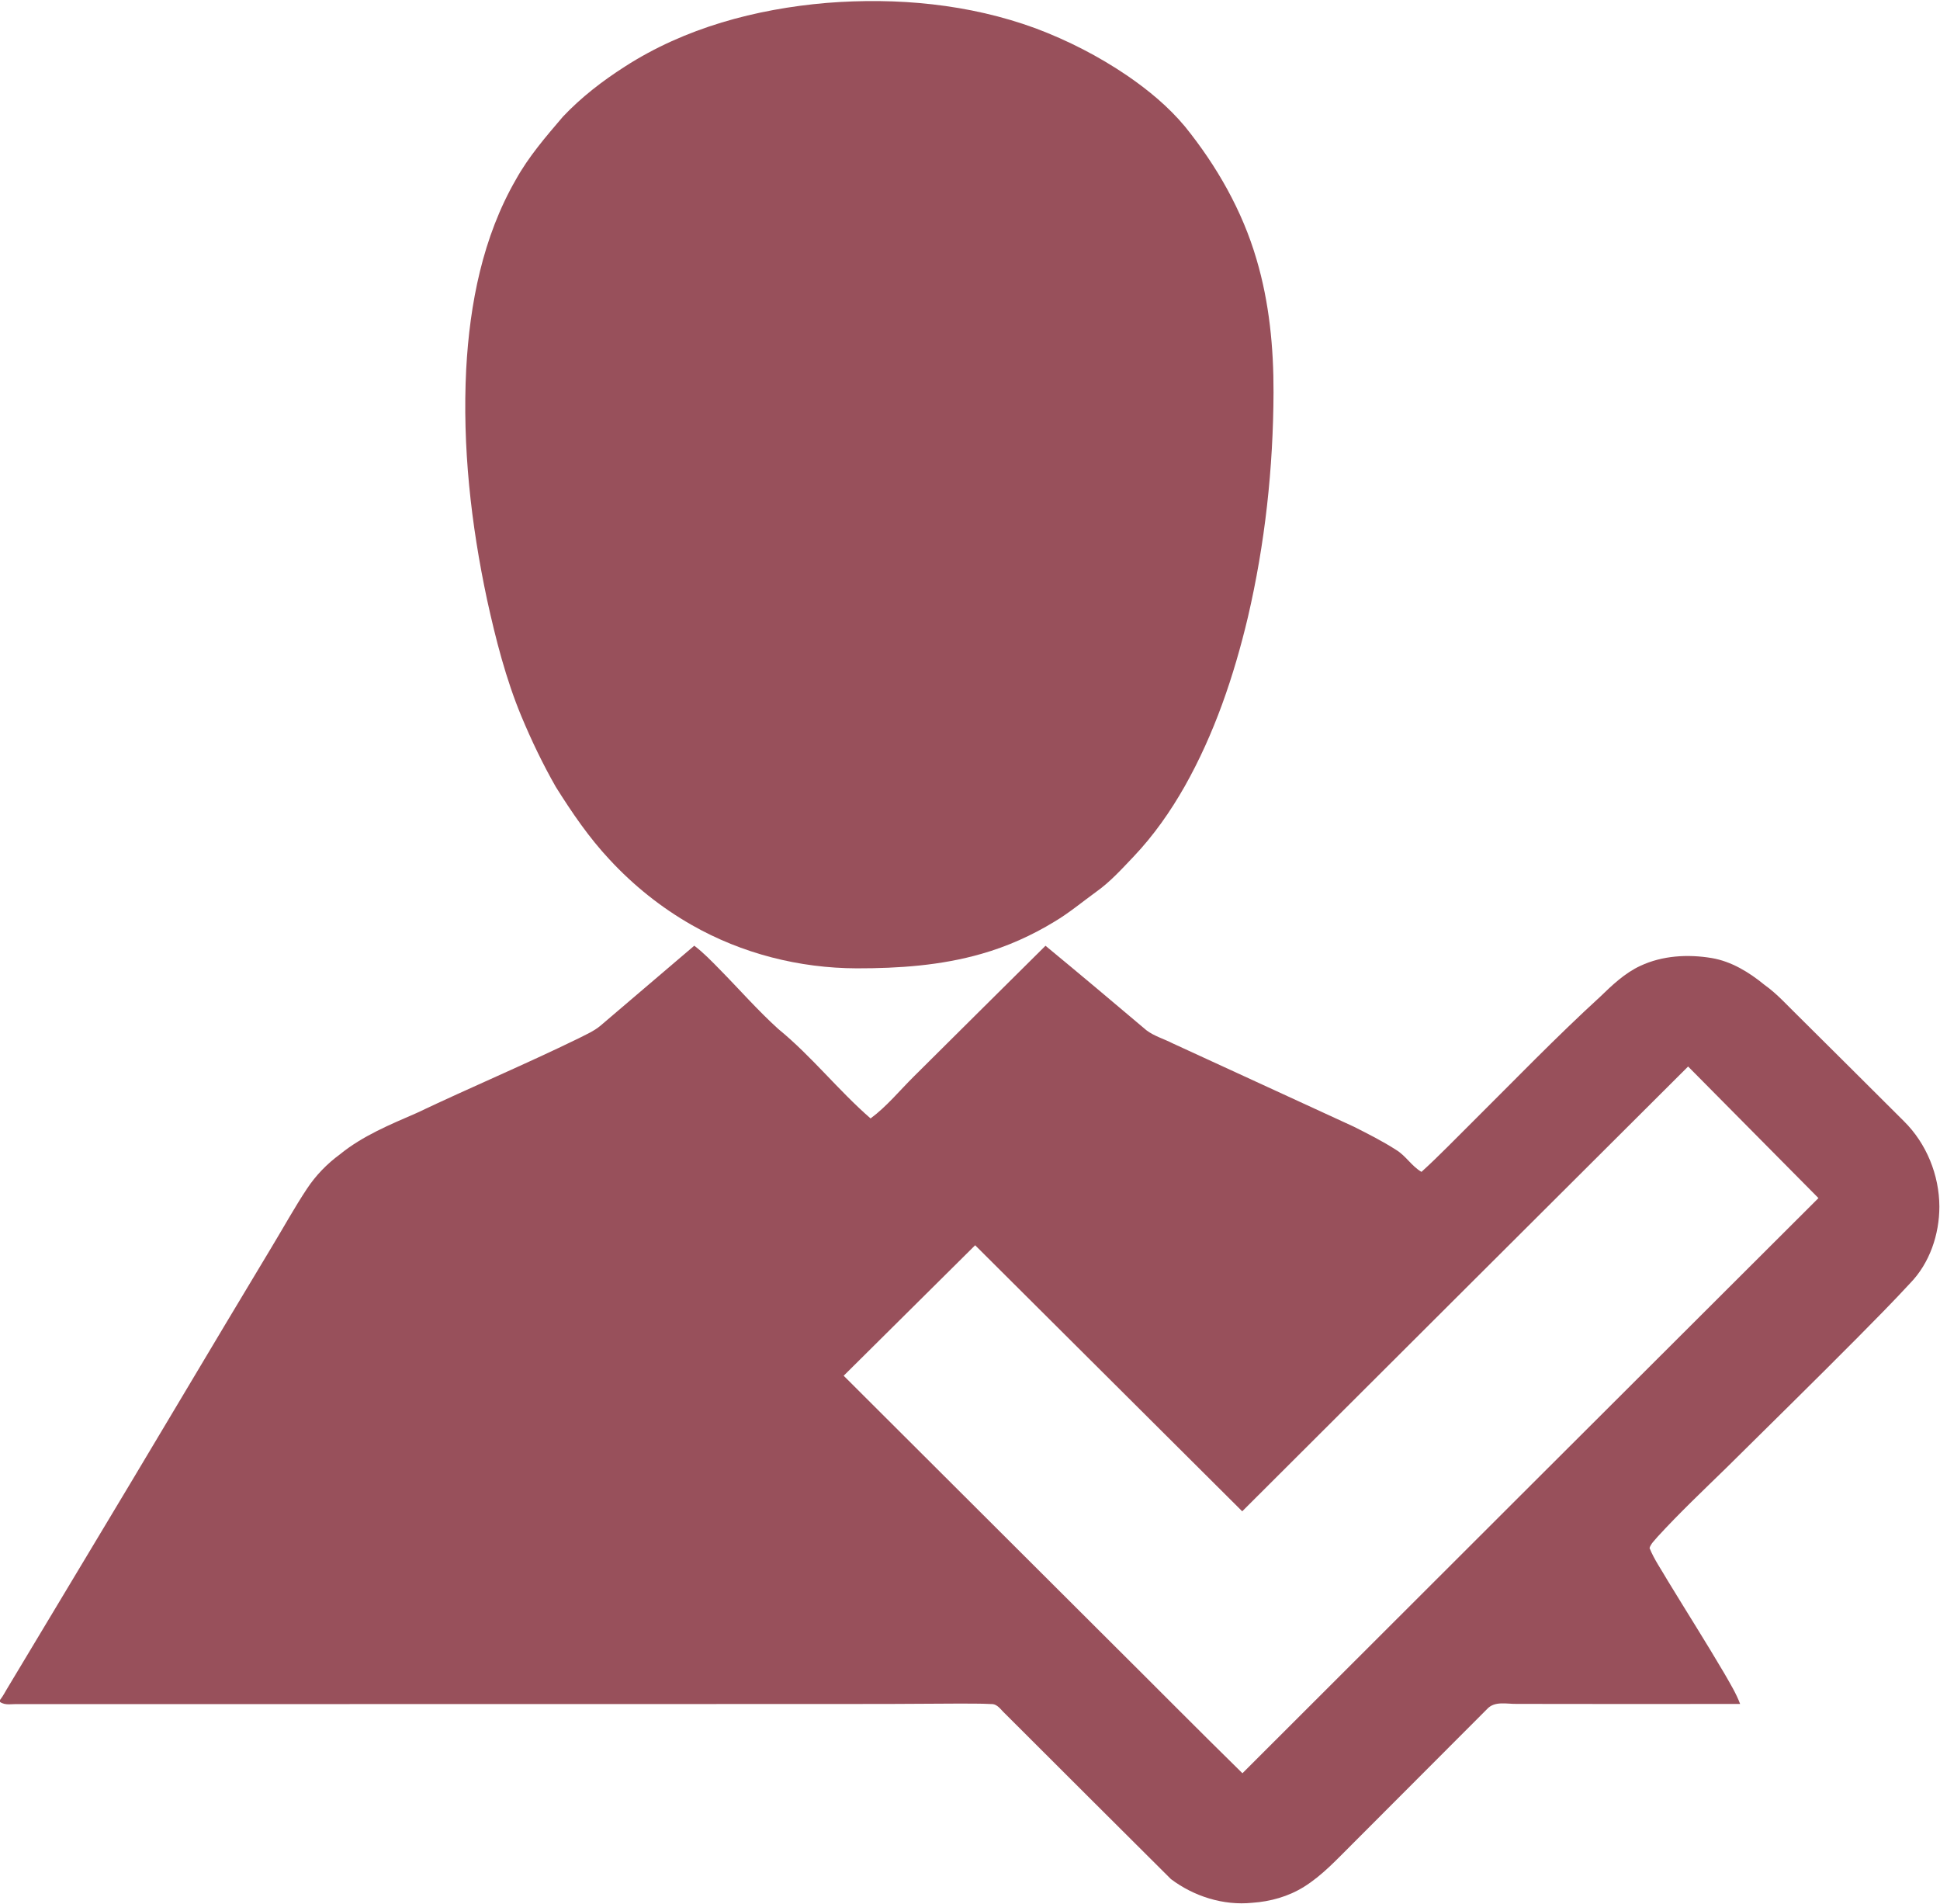
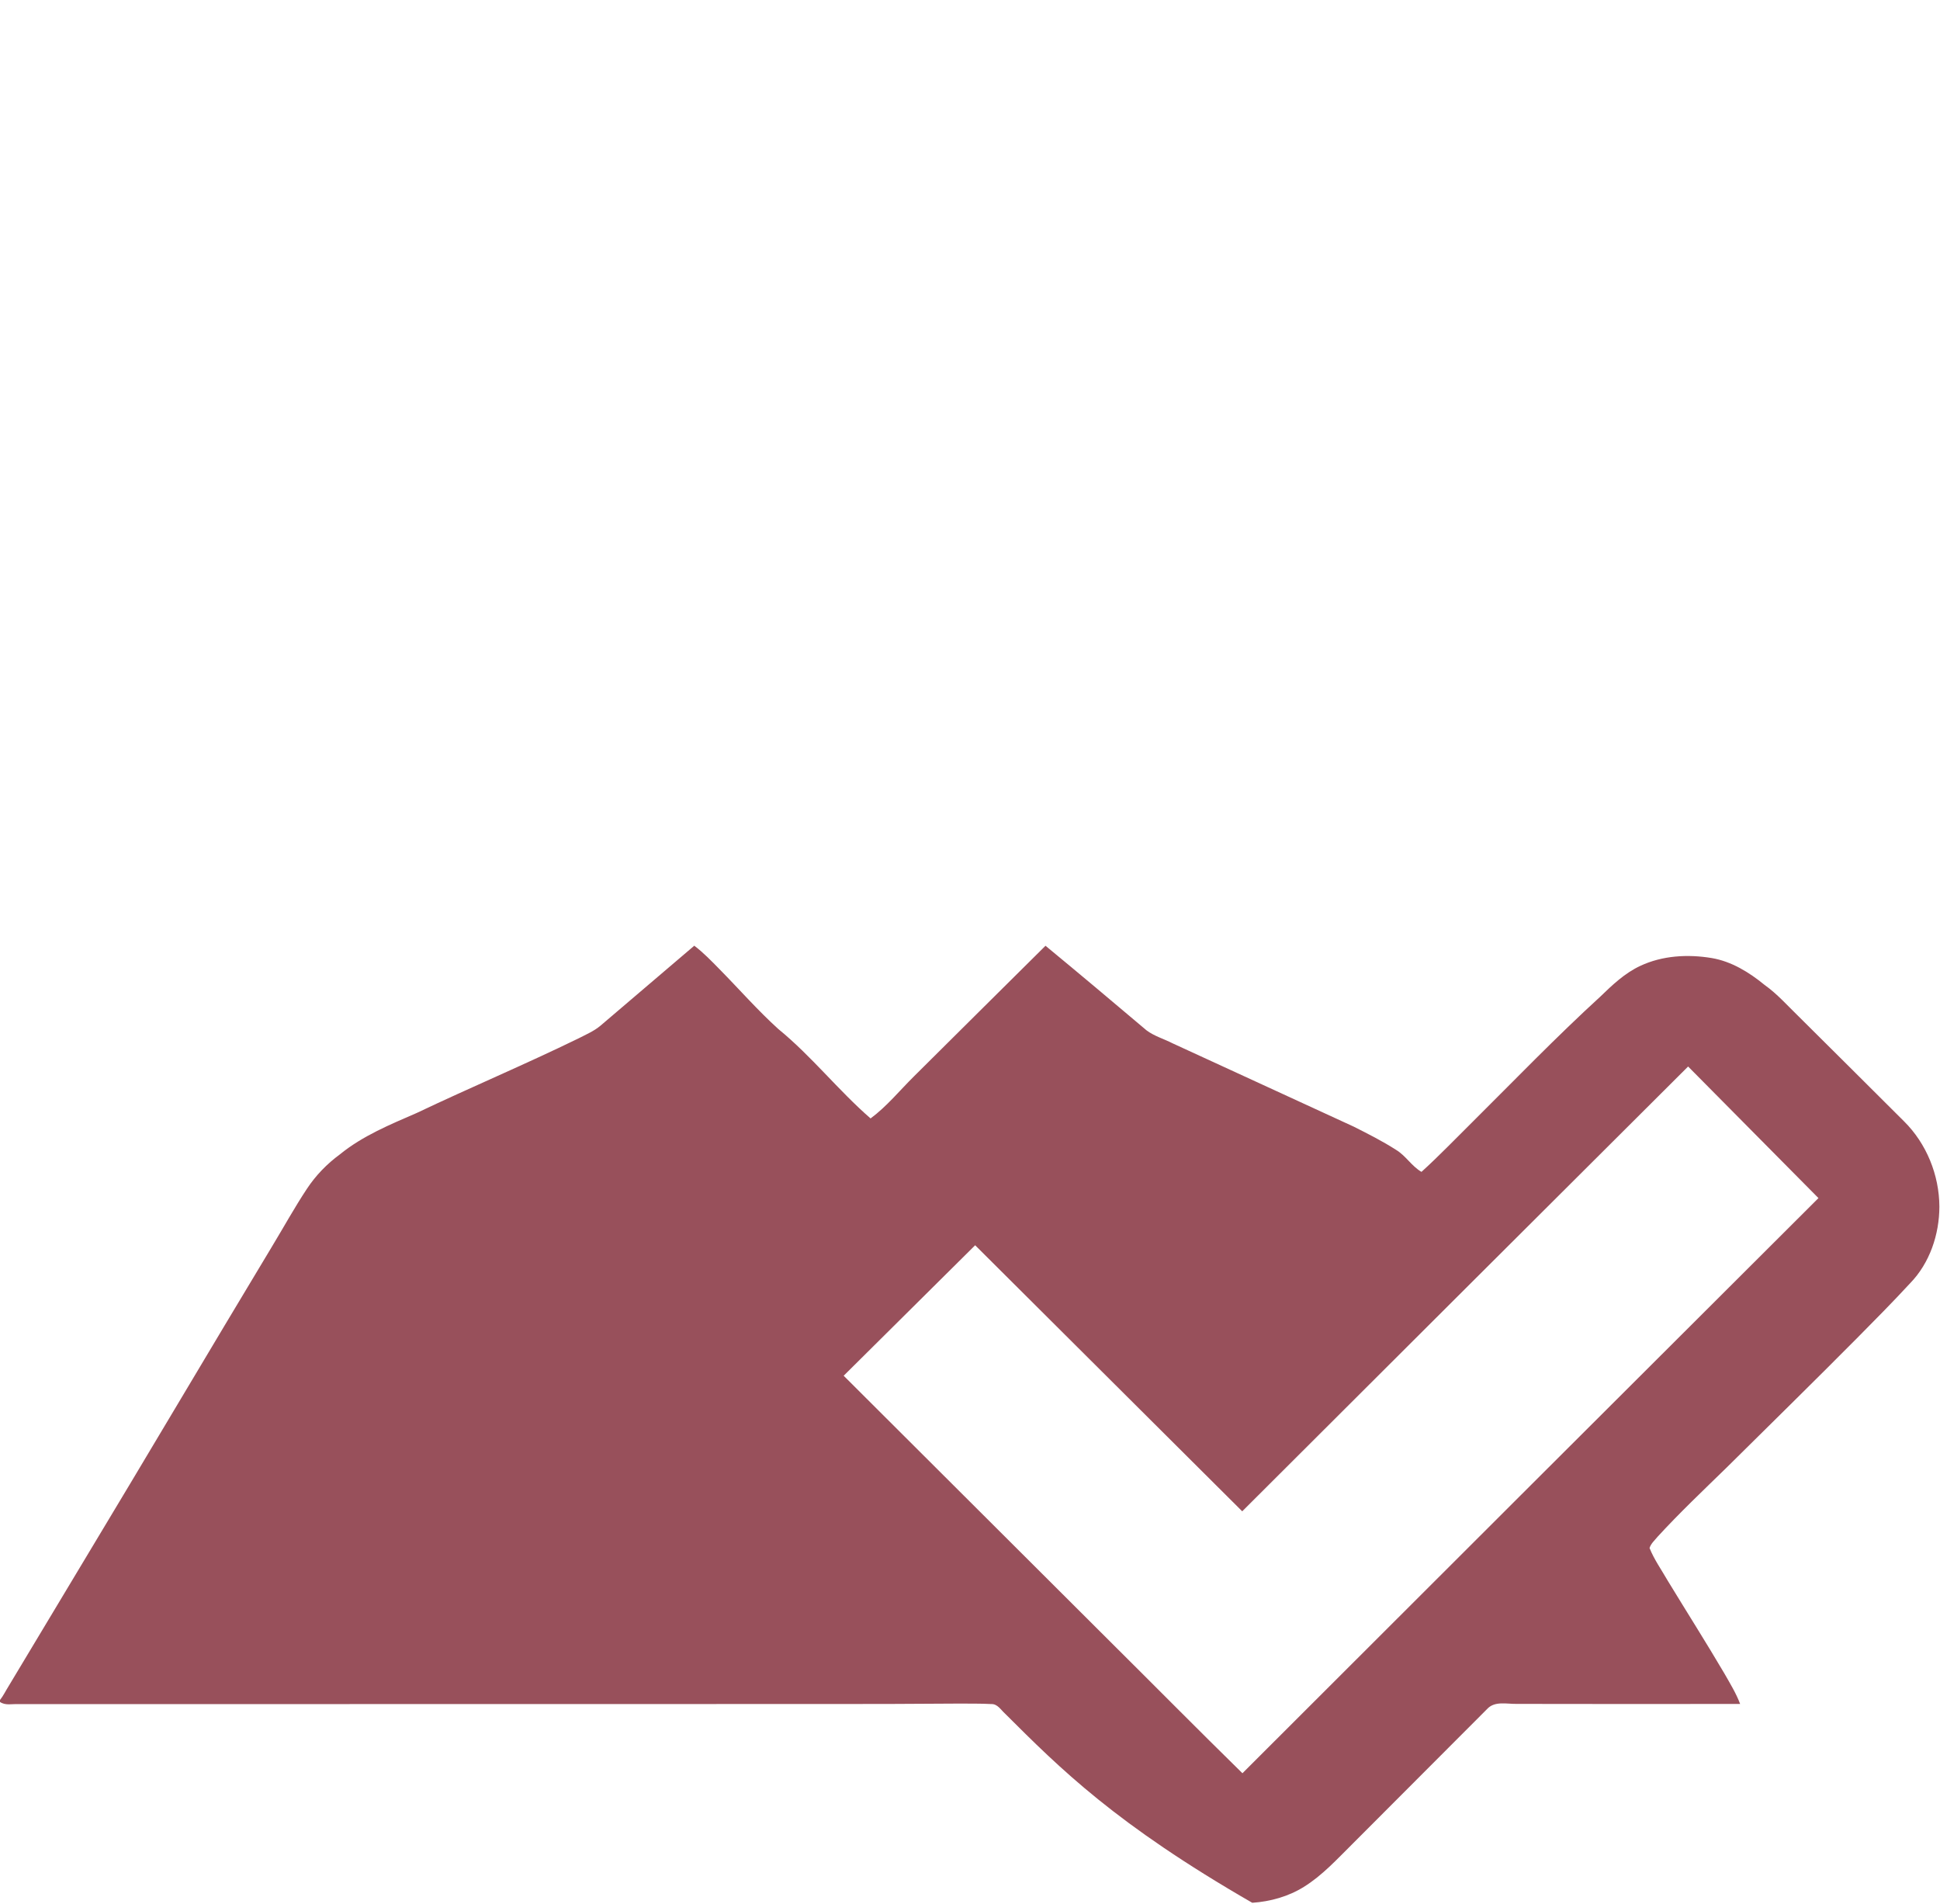
<svg xmlns="http://www.w3.org/2000/svg" width="1182pt" height="1160pt" viewBox="0 0 1182 1160" version="1.1">
  <g id="#98505bff">
-     <path fill="#98505b" opacity="1.00" d=" M 503.57 1.78 C 546.44 -1.64 590.42 2.37 630.96 17.25 C 650.66 24.64 669.52 34.32 686.93 46.16 C 699.76 54.97 711.91 65.01 721.91 77.00 C 741.30 100.95 756.90 128.28 765.57 157.96 C 773.36 184.21 776.01 211.73 775.93 239.03 C 775.77 285.12 770.75 331.25 760.27 376.15 C 751.79 411.80 739.90 446.92 721.85 478.93 C 713.13 494.30 702.90 508.91 690.71 521.75 C 683.54 529.26 676.55 537.06 668.05 543.11 C 659.54 549.26 651.47 556.05 642.43 561.42 C 628.58 569.88 613.63 576.56 598.02 581.00 C 573.36 588.10 547.54 589.88 521.98 589.84 C 487.01 589.75 452.00 580.86 421.58 563.51 C 402.92 552.92 385.99 539.35 371.42 523.62 C 358.82 510.18 348.42 494.90 338.65 479.34 C 330.74 465.48 323.81 451.05 317.67 436.32 C 308.19 413.50 302.08 389.48 296.78 365.40 C 286.95 319.33 281.66 272.06 284.04 224.93 C 286.19 184.98 294.14 144.35 314.33 109.36 C 322.12 95.32 332.68 83.14 343.05 70.99 C 354.14 59.26 367.03 49.33 380.60 40.64 C 417.23 17.00 460.45 5.46 503.57 1.78 Z" />
-     <path fill="#98505b" opacity="1.00" d=" M 365.81 624.81 C 384.86 608.54 403.94 592.30 423.01 576.05 C 428.65 580.35 433.59 585.47 438.54 590.53 C 450.44 602.60 461.62 615.40 474.20 626.79 C 494.46 643.33 510.71 664.13 530.42 681.27 C 540.28 673.98 548.06 664.35 556.74 655.76 C 583.45 629.17 610.25 602.65 637.00 576.09 C 657.62 593.09 678.07 610.29 698.48 627.55 C 703.25 631.17 709.14 632.79 714.42 635.51 C 751.18 652.46 788.00 669.29 824.76 686.25 C 833.53 690.67 842.33 695.10 850.61 700.42 C 856.53 703.99 860.06 710.32 866.07 713.82 C 876.69 704.21 886.59 693.84 896.79 683.78 C 922.70 658.03 948.08 631.71 975.05 607.05 C 982.40 599.92 990.01 592.71 999.40 588.34 C 1012.86 582.02 1028.37 581.16 1042.88 583.57 C 1055.00 585.63 1065.70 592.24 1075.07 599.91 C 1082.83 605.41 1089.11 612.60 1095.92 619.18 C 1117.28 640.45 1138.73 661.65 1160.04 682.98 C 1173.76 696.55 1181.54 715.72 1181.62 734.98 C 1181.60 751.98 1175.72 769.45 1163.71 781.75 C 1153.16 793.18 1142.20 804.23 1131.25 815.29 C 1105.01 841.71 1078.42 867.78 1051.96 893.97 C 1037.79 907.80 1023.38 921.41 1010.00 936.00 C 1008.22 938.20 1005.88 940.18 1005.03 942.95 C 1007.87 950.02 1012.36 956.29 1016.14 962.89 C 1027.60 981.73 1039.44 1000.34 1050.63 1019.36 C 1054.07 1025.41 1057.77 1031.37 1060.22 1037.92 C 1014.82 1037.95 969.42 1038.01 924.01 1037.89 C 918.00 1038.00 910.63 1035.96 906.02 1041.06 C 878.70 1068.37 851.43 1095.73 824.14 1123.07 C 814.72 1132.37 805.71 1142.36 794.36 1149.38 C 784.95 1155.24 773.99 1158.28 762.98 1159.04 C 745.43 1160.84 727.41 1155.14 713.42 1144.60 C 679.65 1111.04 645.98 1077.36 612.27 1043.73 C 609.79 1041.50 607.77 1037.87 604.00 1037.99 C 597.34 1037.63 590.68 1037.76 584.02 1037.70 C 531.34 1038.13 478.65 1037.90 425.97 1037.97 C 287.66 1037.99 149.35 1038.00 11.05 1038.03 C 7.36 1037.82 3.25 1039.01 0.00 1036.70 L 0.00 1035.51 C 2.03 1032.94 3.43 1029.98 5.16 1027.23 C 20.31 1002.04 35.42 976.84 50.56 951.64 C 89.09 887.75 127.03 823.51 165.54 759.60 C 172.72 747.75 179.39 735.59 187.06 724.04 C 192.41 715.95 199.27 708.89 207.09 703.16 C 220.93 691.86 237.65 685.02 253.88 677.95 C 286.58 662.40 319.98 648.36 352.52 632.49 C 357.06 630.14 361.86 628.12 365.81 624.81 M 756.86 920.58 C 702.61 866.58 648.40 812.53 594.14 758.52 C 567.43 785.01 540.73 811.50 514.03 838.00 C 568.26 892.09 622.49 946.18 676.72 1000.26 C 703.50 1026.85 730.04 1053.71 756.99 1080.13 C 873.91 963.29 990.91 846.52 1107.95 729.79 C 1081.53 703.01 1054.94 676.41 1028.53 649.64 C 937.90 739.88 847.43 830.28 756.86 920.58 Z" />
+     <path fill="#98505b" opacity="1.00" d=" M 365.81 624.81 C 384.86 608.54 403.94 592.30 423.01 576.05 C 428.65 580.35 433.59 585.47 438.54 590.53 C 450.44 602.60 461.62 615.40 474.20 626.79 C 494.46 643.33 510.71 664.13 530.42 681.27 C 540.28 673.98 548.06 664.35 556.74 655.76 C 583.45 629.17 610.25 602.65 637.00 576.09 C 657.62 593.09 678.07 610.29 698.48 627.55 C 703.25 631.17 709.14 632.79 714.42 635.51 C 751.18 652.46 788.00 669.29 824.76 686.25 C 833.53 690.67 842.33 695.10 850.61 700.42 C 856.53 703.99 860.06 710.32 866.07 713.82 C 876.69 704.21 886.59 693.84 896.79 683.78 C 922.70 658.03 948.08 631.71 975.05 607.05 C 982.40 599.92 990.01 592.71 999.40 588.34 C 1012.86 582.02 1028.37 581.16 1042.88 583.57 C 1055.00 585.63 1065.70 592.24 1075.07 599.91 C 1082.83 605.41 1089.11 612.60 1095.92 619.18 C 1117.28 640.45 1138.73 661.65 1160.04 682.98 C 1173.76 696.55 1181.54 715.72 1181.62 734.98 C 1181.60 751.98 1175.72 769.45 1163.71 781.75 C 1153.16 793.18 1142.20 804.23 1131.25 815.29 C 1105.01 841.71 1078.42 867.78 1051.96 893.97 C 1037.79 907.80 1023.38 921.41 1010.00 936.00 C 1008.22 938.20 1005.88 940.18 1005.03 942.95 C 1007.87 950.02 1012.36 956.29 1016.14 962.89 C 1027.60 981.73 1039.44 1000.34 1050.63 1019.36 C 1054.07 1025.41 1057.77 1031.37 1060.22 1037.92 C 1014.82 1037.95 969.42 1038.01 924.01 1037.89 C 918.00 1038.00 910.63 1035.96 906.02 1041.06 C 878.70 1068.37 851.43 1095.73 824.14 1123.07 C 814.72 1132.37 805.71 1142.36 794.36 1149.38 C 784.95 1155.24 773.99 1158.28 762.98 1159.04 C 679.65 1111.04 645.98 1077.36 612.27 1043.73 C 609.79 1041.50 607.77 1037.87 604.00 1037.99 C 597.34 1037.63 590.68 1037.76 584.02 1037.70 C 531.34 1038.13 478.65 1037.90 425.97 1037.97 C 287.66 1037.99 149.35 1038.00 11.05 1038.03 C 7.36 1037.82 3.25 1039.01 0.00 1036.70 L 0.00 1035.51 C 2.03 1032.94 3.43 1029.98 5.16 1027.23 C 20.31 1002.04 35.42 976.84 50.56 951.64 C 89.09 887.75 127.03 823.51 165.54 759.60 C 172.72 747.75 179.39 735.59 187.06 724.04 C 192.41 715.95 199.27 708.89 207.09 703.16 C 220.93 691.86 237.65 685.02 253.88 677.95 C 286.58 662.40 319.98 648.36 352.52 632.49 C 357.06 630.14 361.86 628.12 365.81 624.81 M 756.86 920.58 C 702.61 866.58 648.40 812.53 594.14 758.52 C 567.43 785.01 540.73 811.50 514.03 838.00 C 568.26 892.09 622.49 946.18 676.72 1000.26 C 703.50 1026.85 730.04 1053.71 756.99 1080.13 C 873.91 963.29 990.91 846.52 1107.95 729.79 C 1081.53 703.01 1054.94 676.41 1028.53 649.64 C 937.90 739.88 847.43 830.28 756.86 920.58 Z" />
  </g>
</svg>